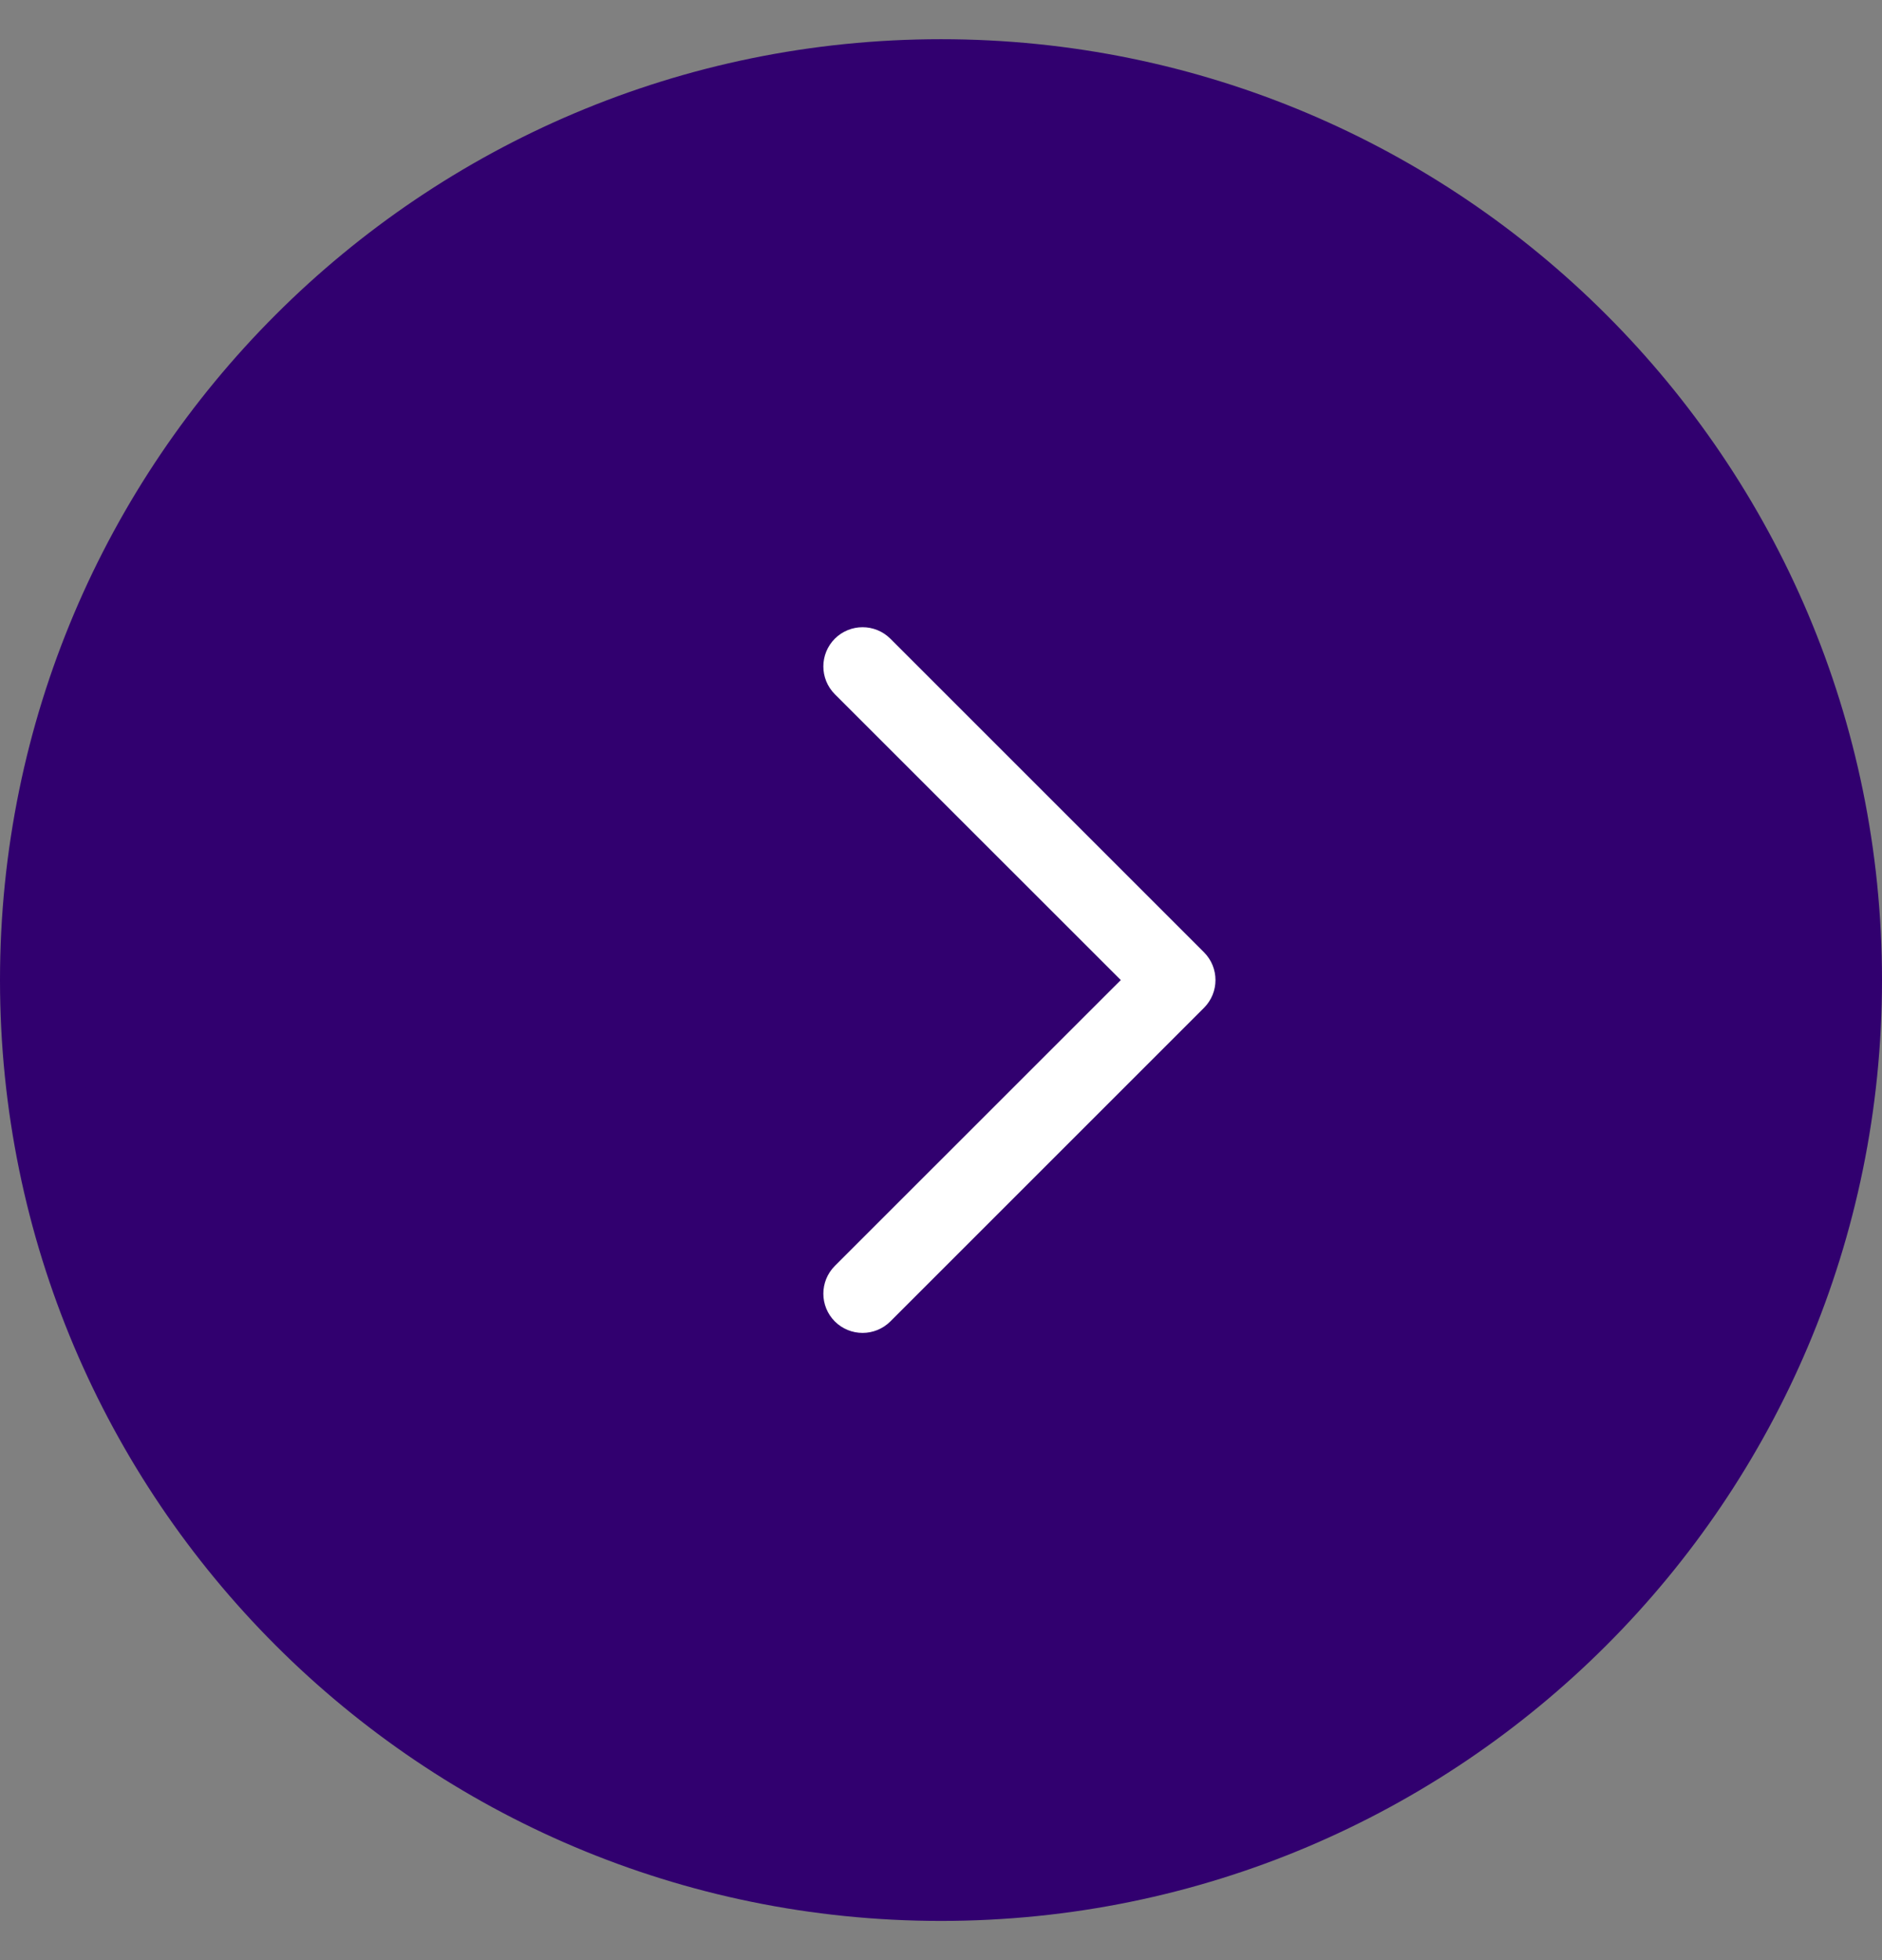
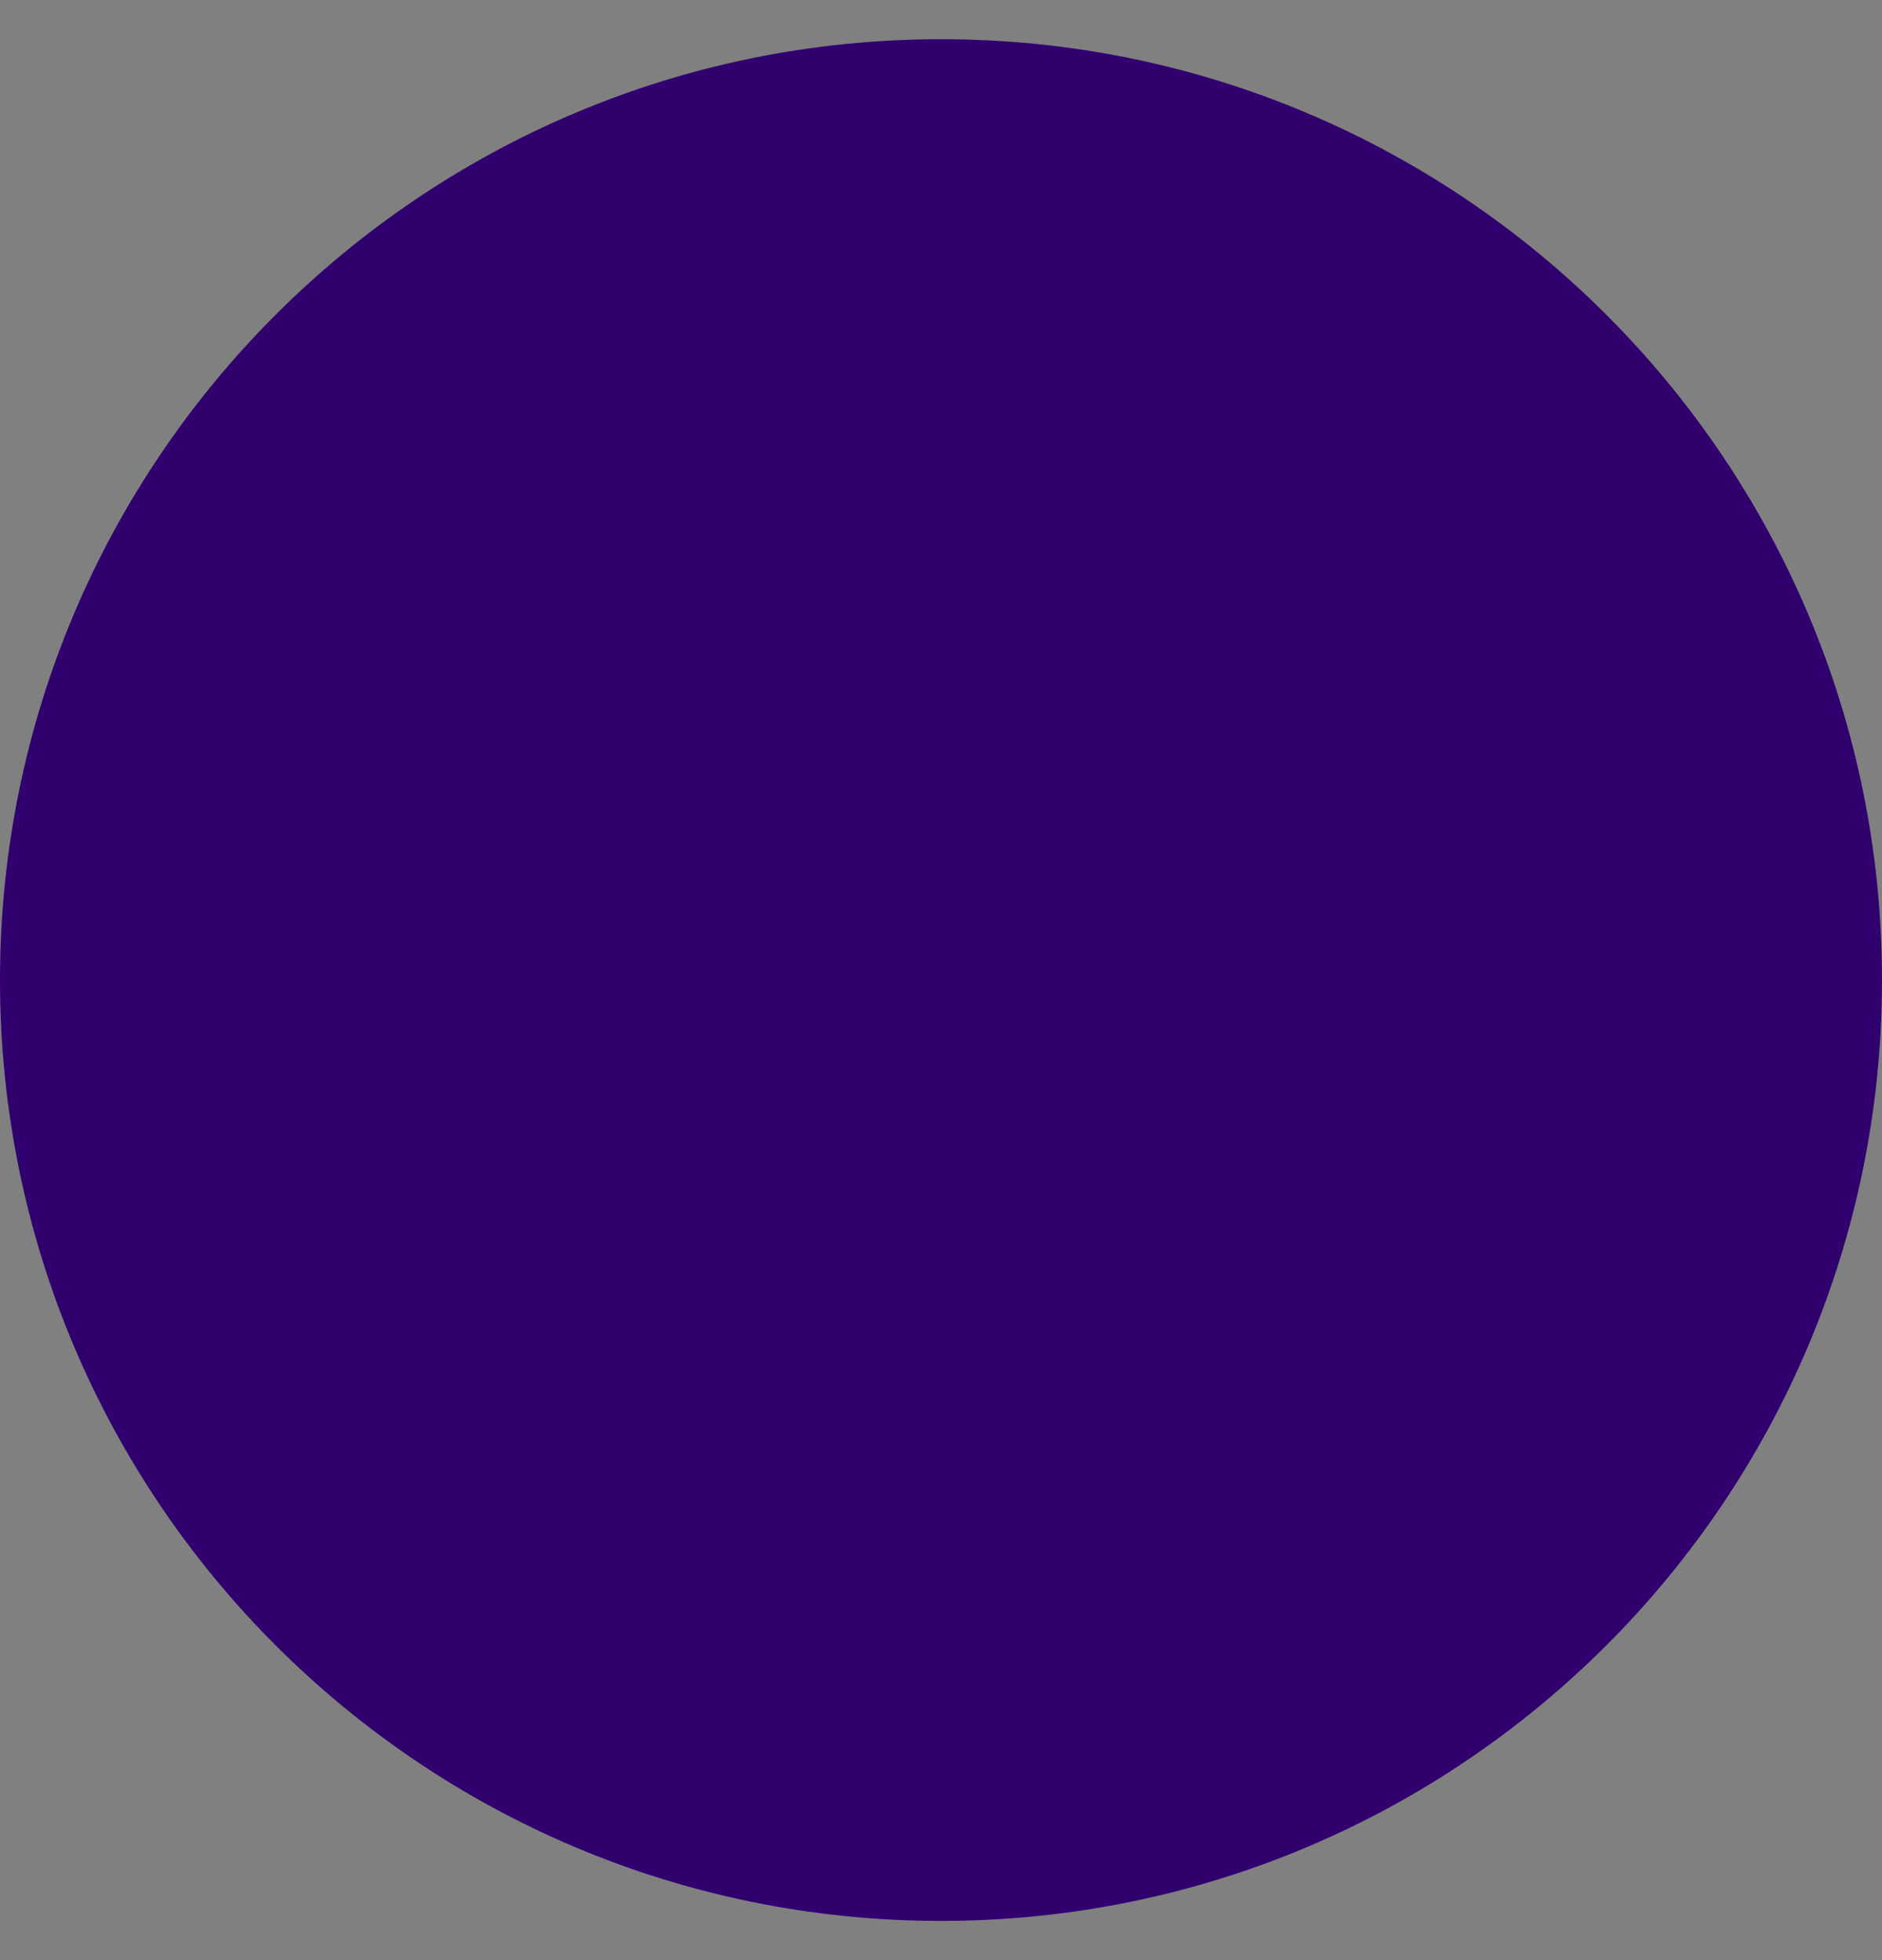
<svg xmlns="http://www.w3.org/2000/svg" width="24" height="25" viewBox="0 0 24 25" fill="none">
  <rect x="0" y="0" width="24" height="25" fill="#808080" stroke="none" />
  <path d="M12 1C18.351 1 23.5 6.149 23.5 12.5C23.5 18.851 18.351 24 12 24C5.649 24 0.5 18.851 0.5 12.5C0.5 6.149 5.649 1 12 1Z" fill="#31006F" />
  <path d="M12 1C18.351 1 23.5 6.149 23.5 12.5C23.5 18.851 18.351 24 12 24C5.649 24 0.5 18.851 0.5 12.5C0.5 6.149 5.649 1 12 1Z" stroke="#31006F" />
  <g clip-path="url(#clip0_9716_4573)">
-     <path fill-rule="evenodd" clip-rule="evenodd" d="M10.646 8.146C10.842 7.951 11.158 7.951 11.354 8.146L15.354 12.146C15.549 12.342 15.549 12.658 15.354 12.854L11.354 16.854C11.158 17.049 10.842 17.049 10.646 16.854C10.451 16.658 10.451 16.342 10.646 16.146L14.293 12.5L10.646 8.854C10.451 8.658 10.451 8.342 10.646 8.146Z" fill="white" />
-   </g>
+     </g>
  <defs>
    <clipPath id="clip0_9716_4573">
      <rect width="16" height="16" fill="white" transform="translate(5 4.5)" />
    </clipPath>
  </defs>
</svg>